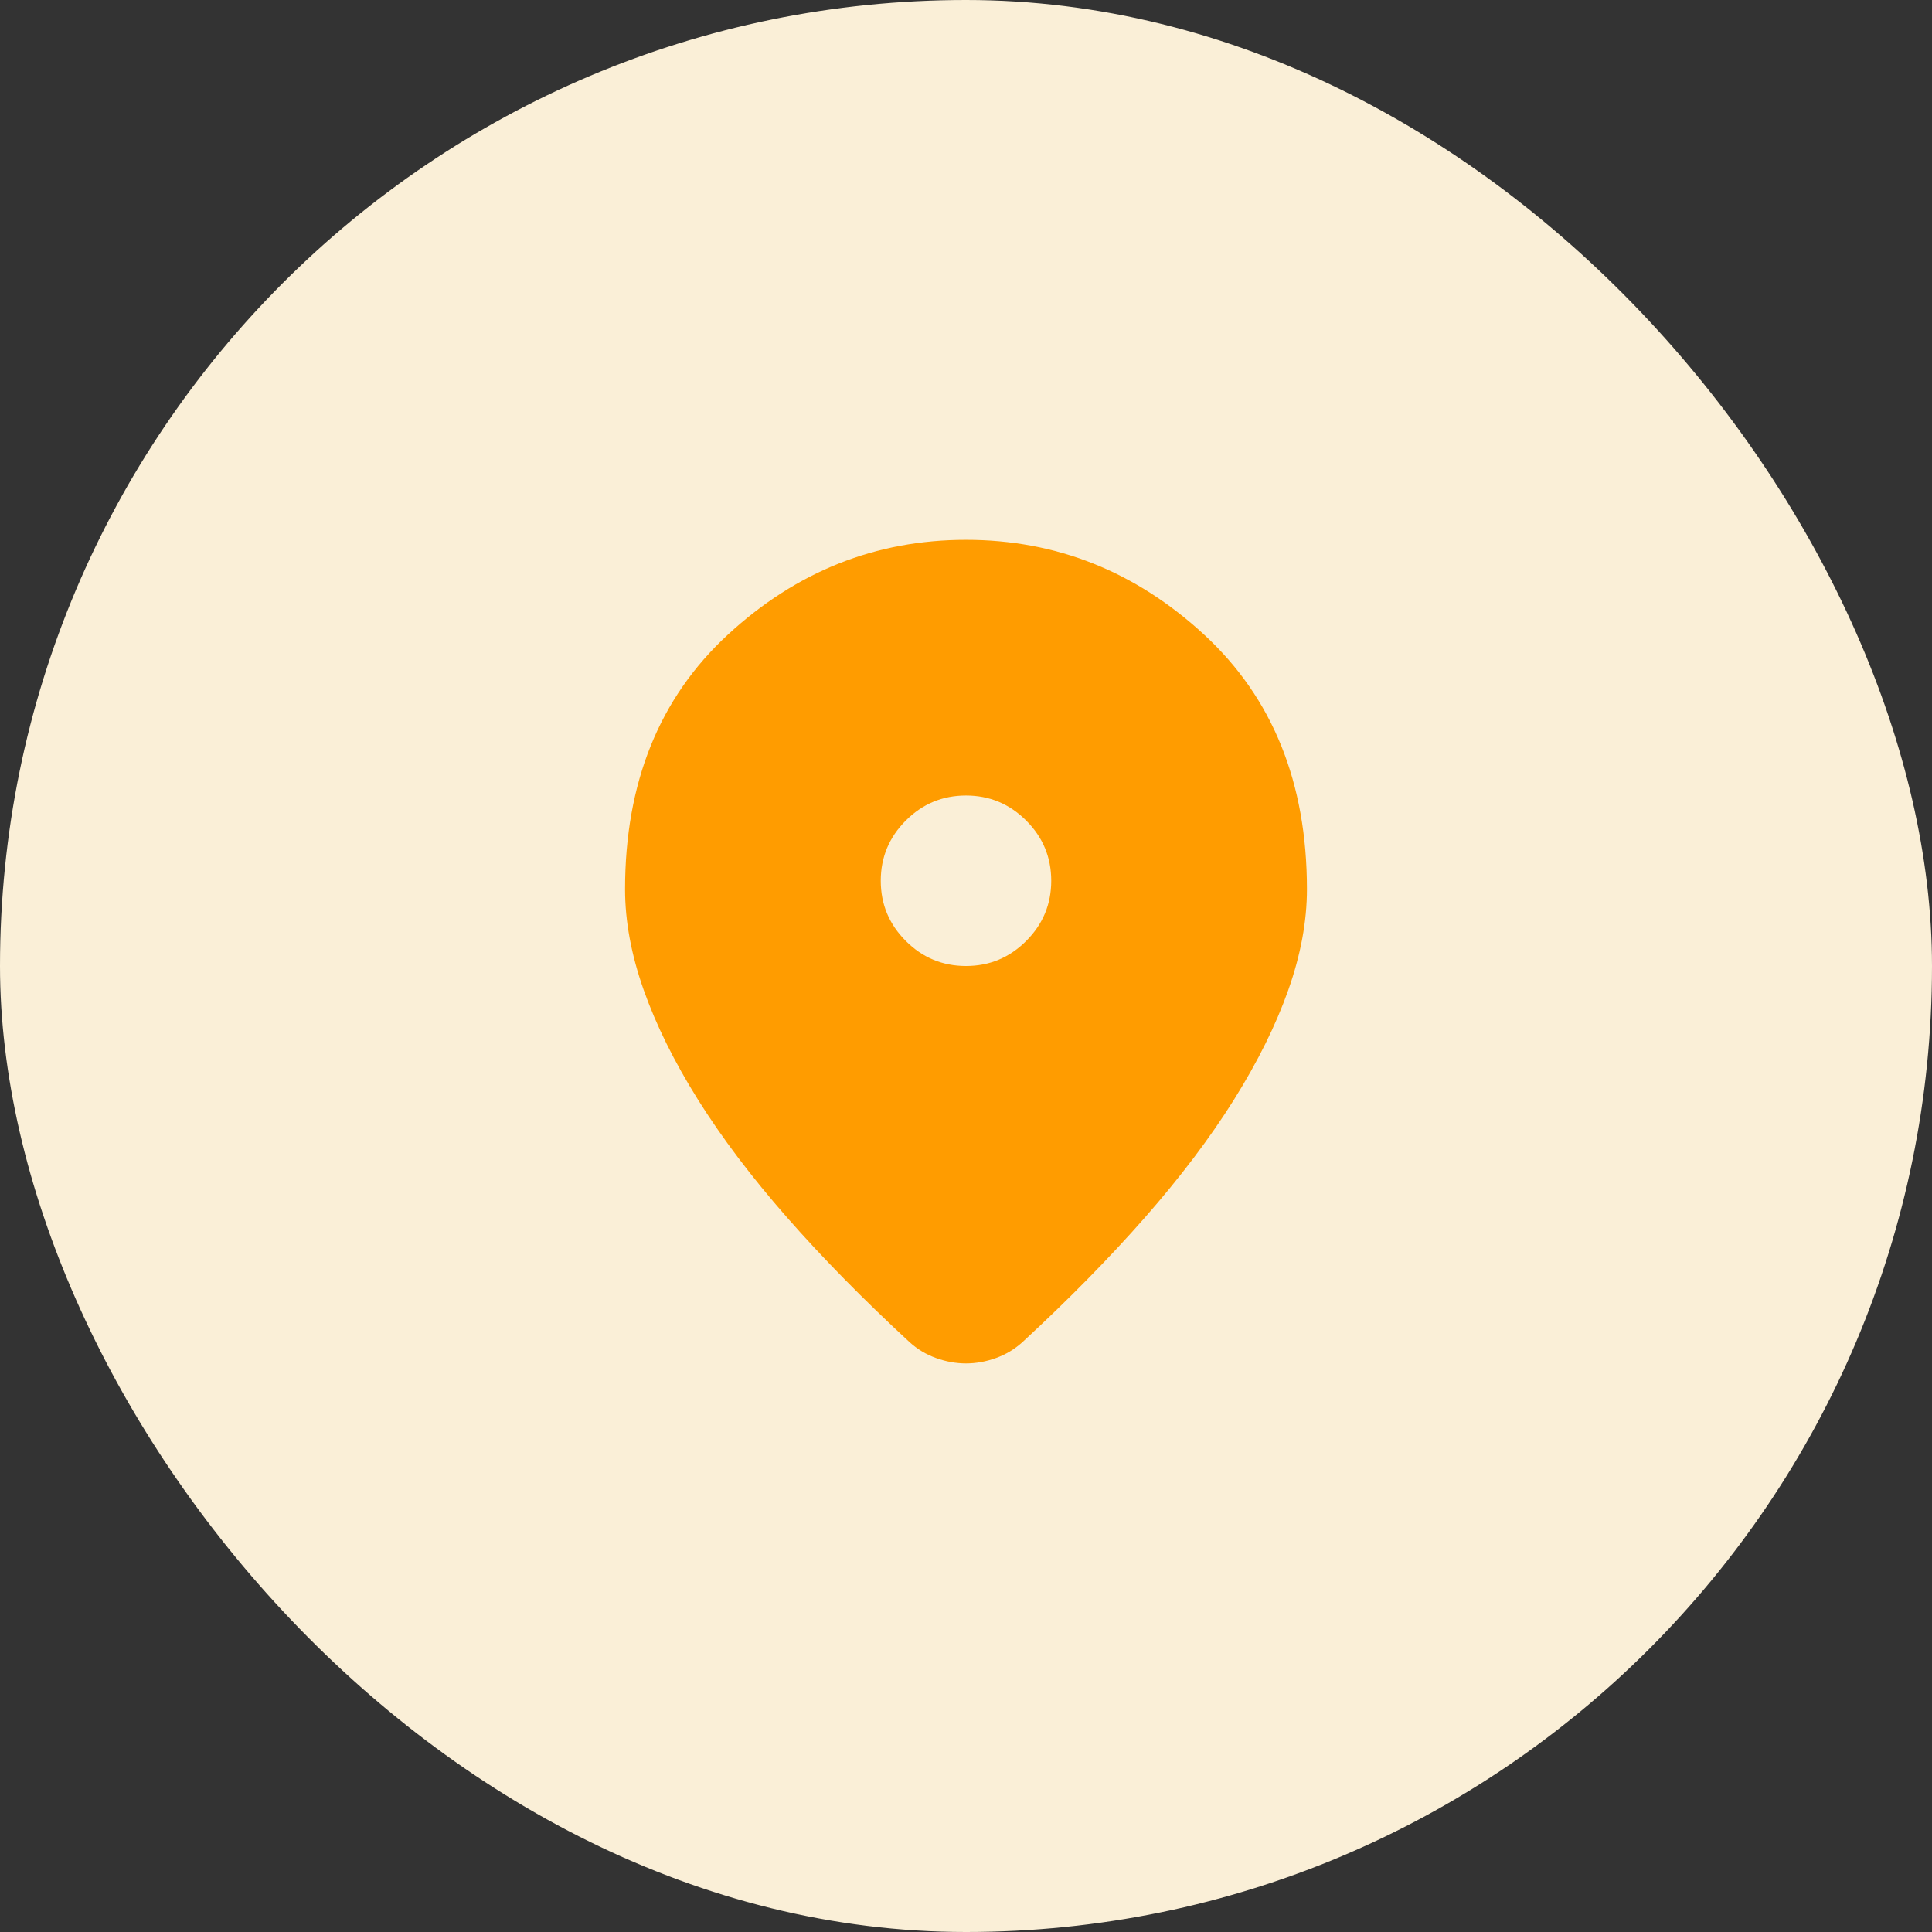
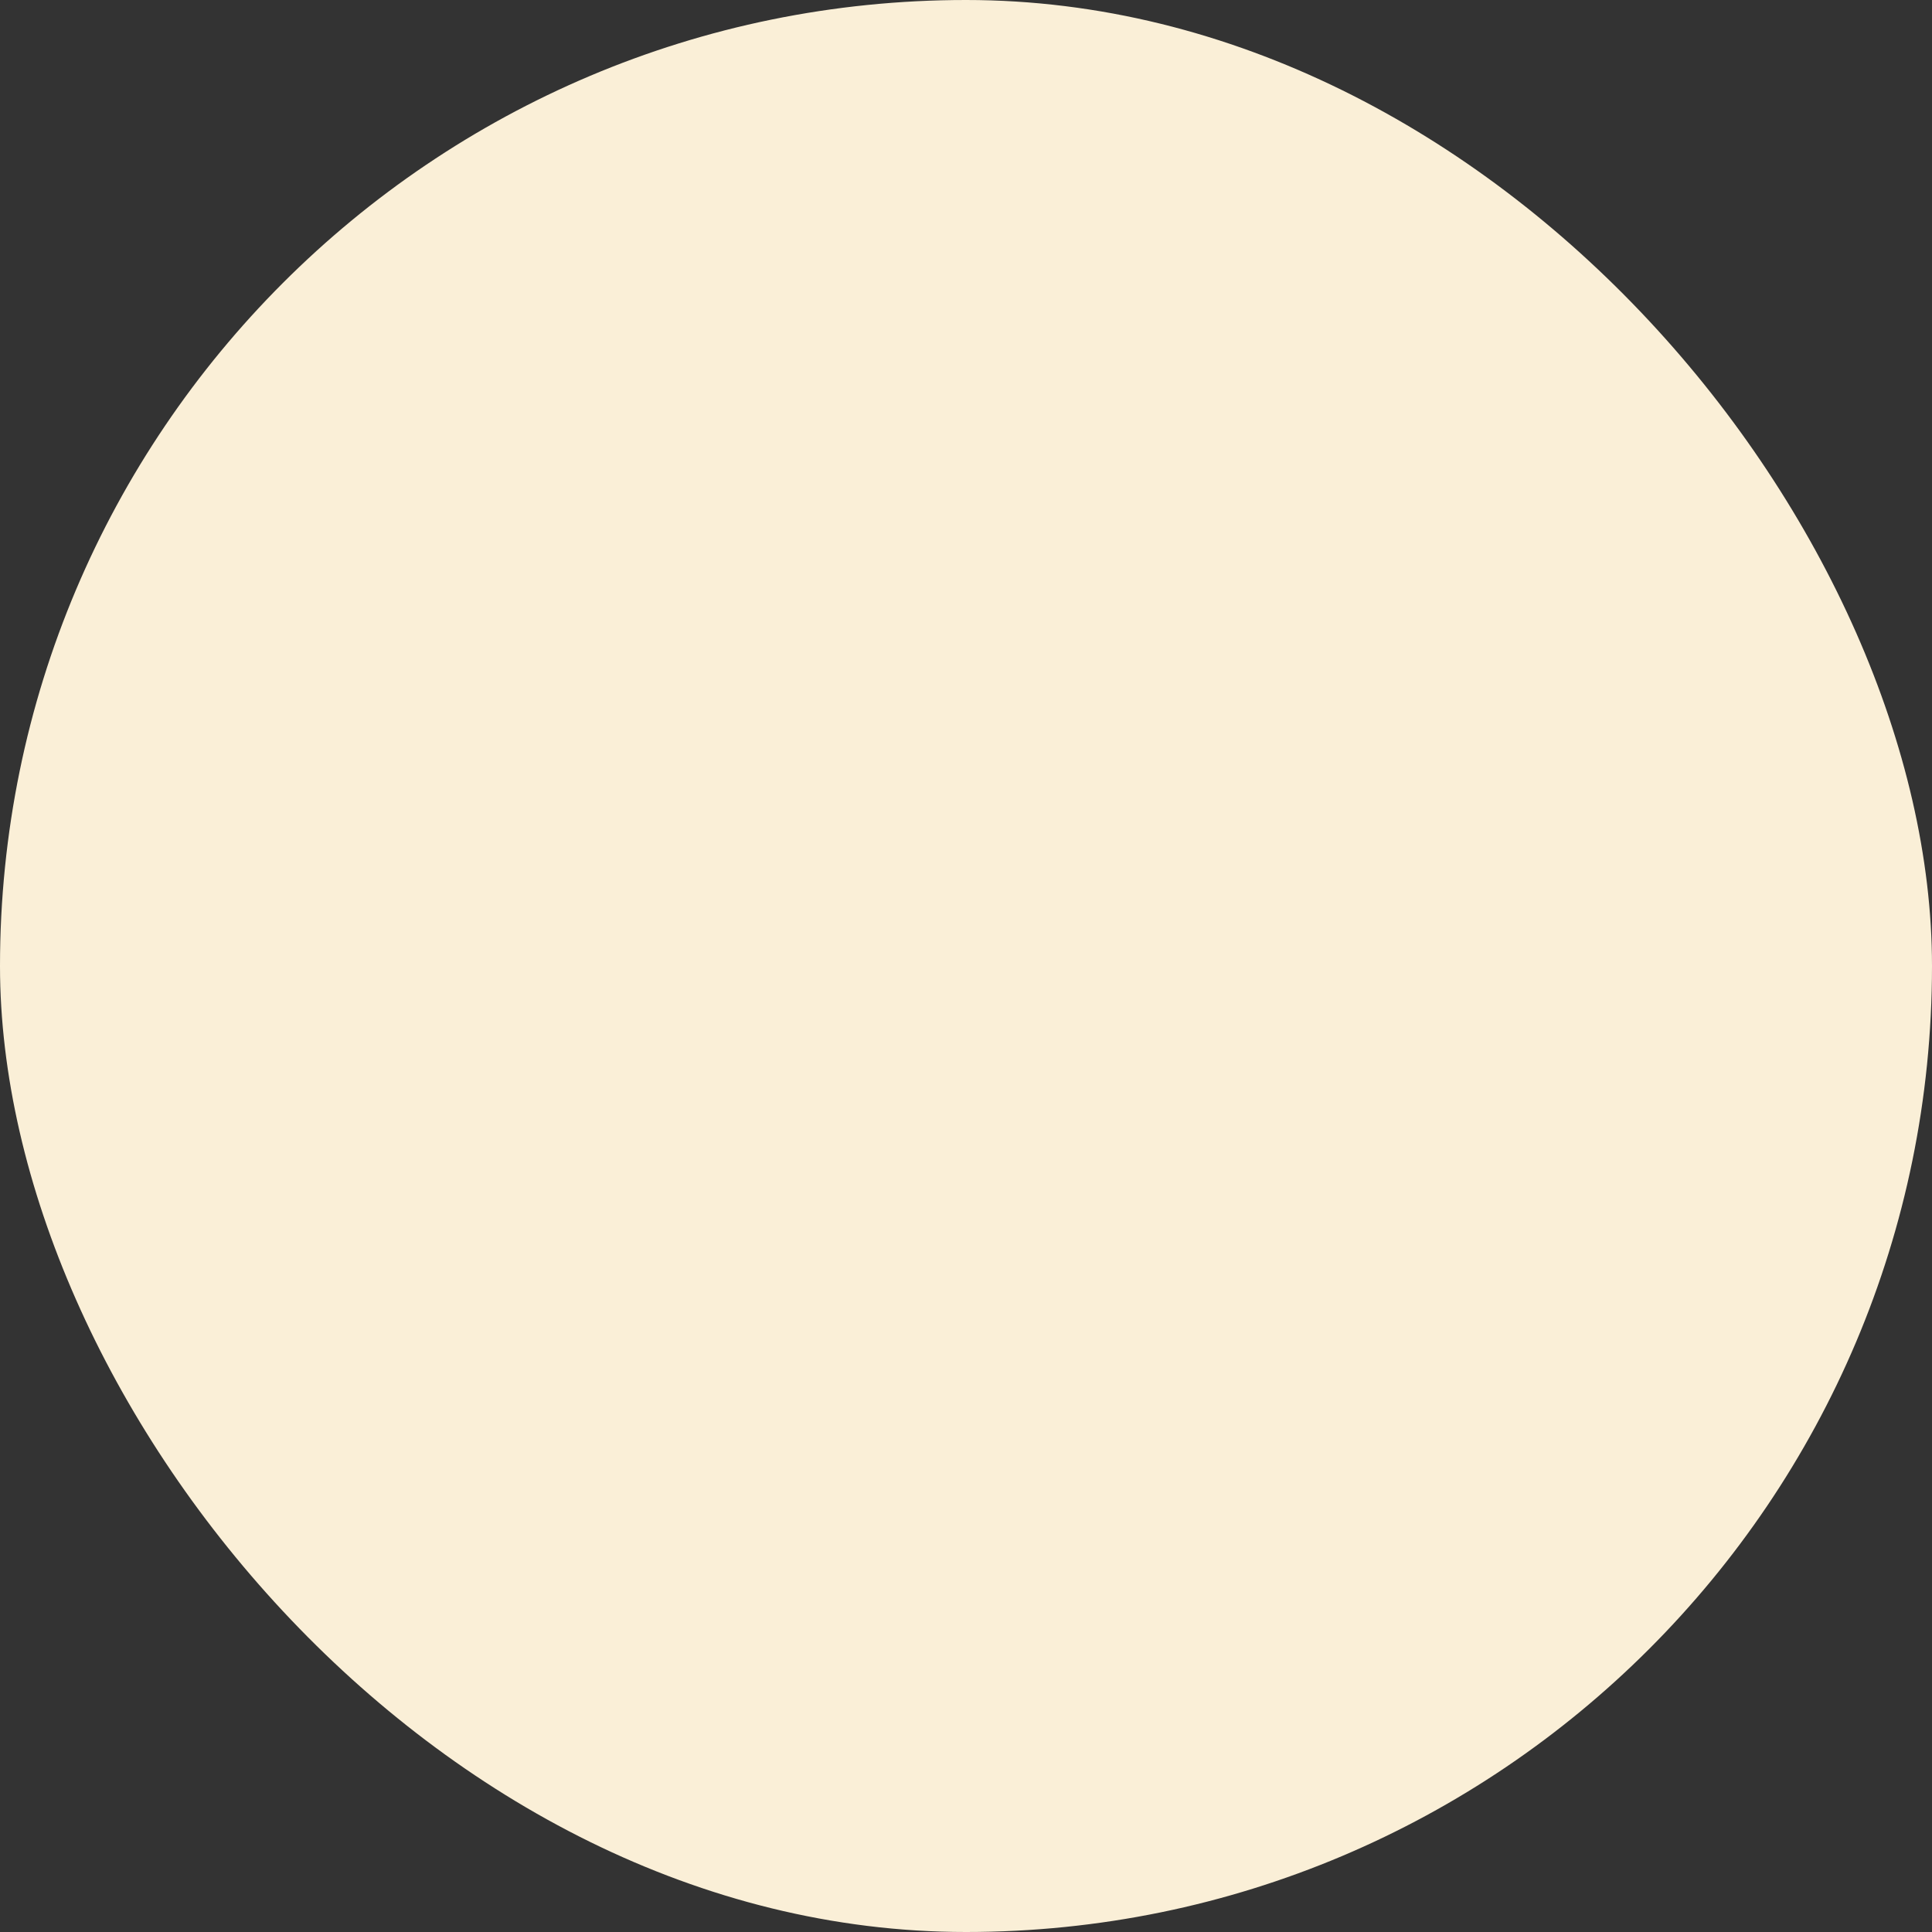
<svg xmlns="http://www.w3.org/2000/svg" width="51" height="51" viewBox="0 0 51 51" fill="none">
  <rect x="0" y="0" width="51" height="51" fill="#333333" stroke="none" />
  <rect width="51" height="51" rx="25.5" fill="#FAEFD7" />
  <mask id="mask0_176_49" style="mask-type:alpha" maskUnits="userSpaceOnUse" x="12" y="12" width="27" height="27">
-     <rect x="12" y="12" width="27" height="27" fill="#D9D9D9" />
-   </mask>
+     </mask>
  <g mask="url(#mask0_176_49)">
-     <path d="M25.5 35.991C25.237 35.991 24.975 35.944 24.712 35.85C24.45 35.756 24.215 35.616 24.009 35.428C22.791 34.303 21.712 33.206 20.775 32.137C19.837 31.069 19.055 30.033 18.426 29.03C17.798 28.026 17.32 27.061 16.992 26.133C16.664 25.205 16.5 24.319 16.5 23.475C16.5 20.662 17.405 18.422 19.214 16.753C21.023 15.084 23.119 14.25 25.5 14.25C27.881 14.25 29.976 15.084 31.786 16.753C33.595 18.422 34.5 20.662 34.5 23.475C34.5 24.319 34.336 25.205 34.008 26.133C33.68 27.061 33.201 28.026 32.573 29.03C31.945 30.033 31.162 31.069 30.225 32.137C29.287 33.206 28.209 34.303 26.991 35.428C26.784 35.616 26.55 35.756 26.287 35.85C26.025 35.944 25.762 35.991 25.5 35.991ZM25.5 25.5C26.119 25.5 26.648 25.28 27.089 24.839C27.53 24.398 27.75 23.869 27.75 23.25C27.75 22.631 27.53 22.102 27.089 21.661C26.648 21.22 26.119 21 25.5 21C24.881 21 24.351 21.22 23.911 21.661C23.47 22.102 23.25 22.631 23.25 23.25C23.25 23.869 23.47 24.398 23.911 24.839C24.351 25.28 24.881 25.5 25.5 25.5Z" fill="#FF9C00" />
-   </g>
+     </g>
</svg>